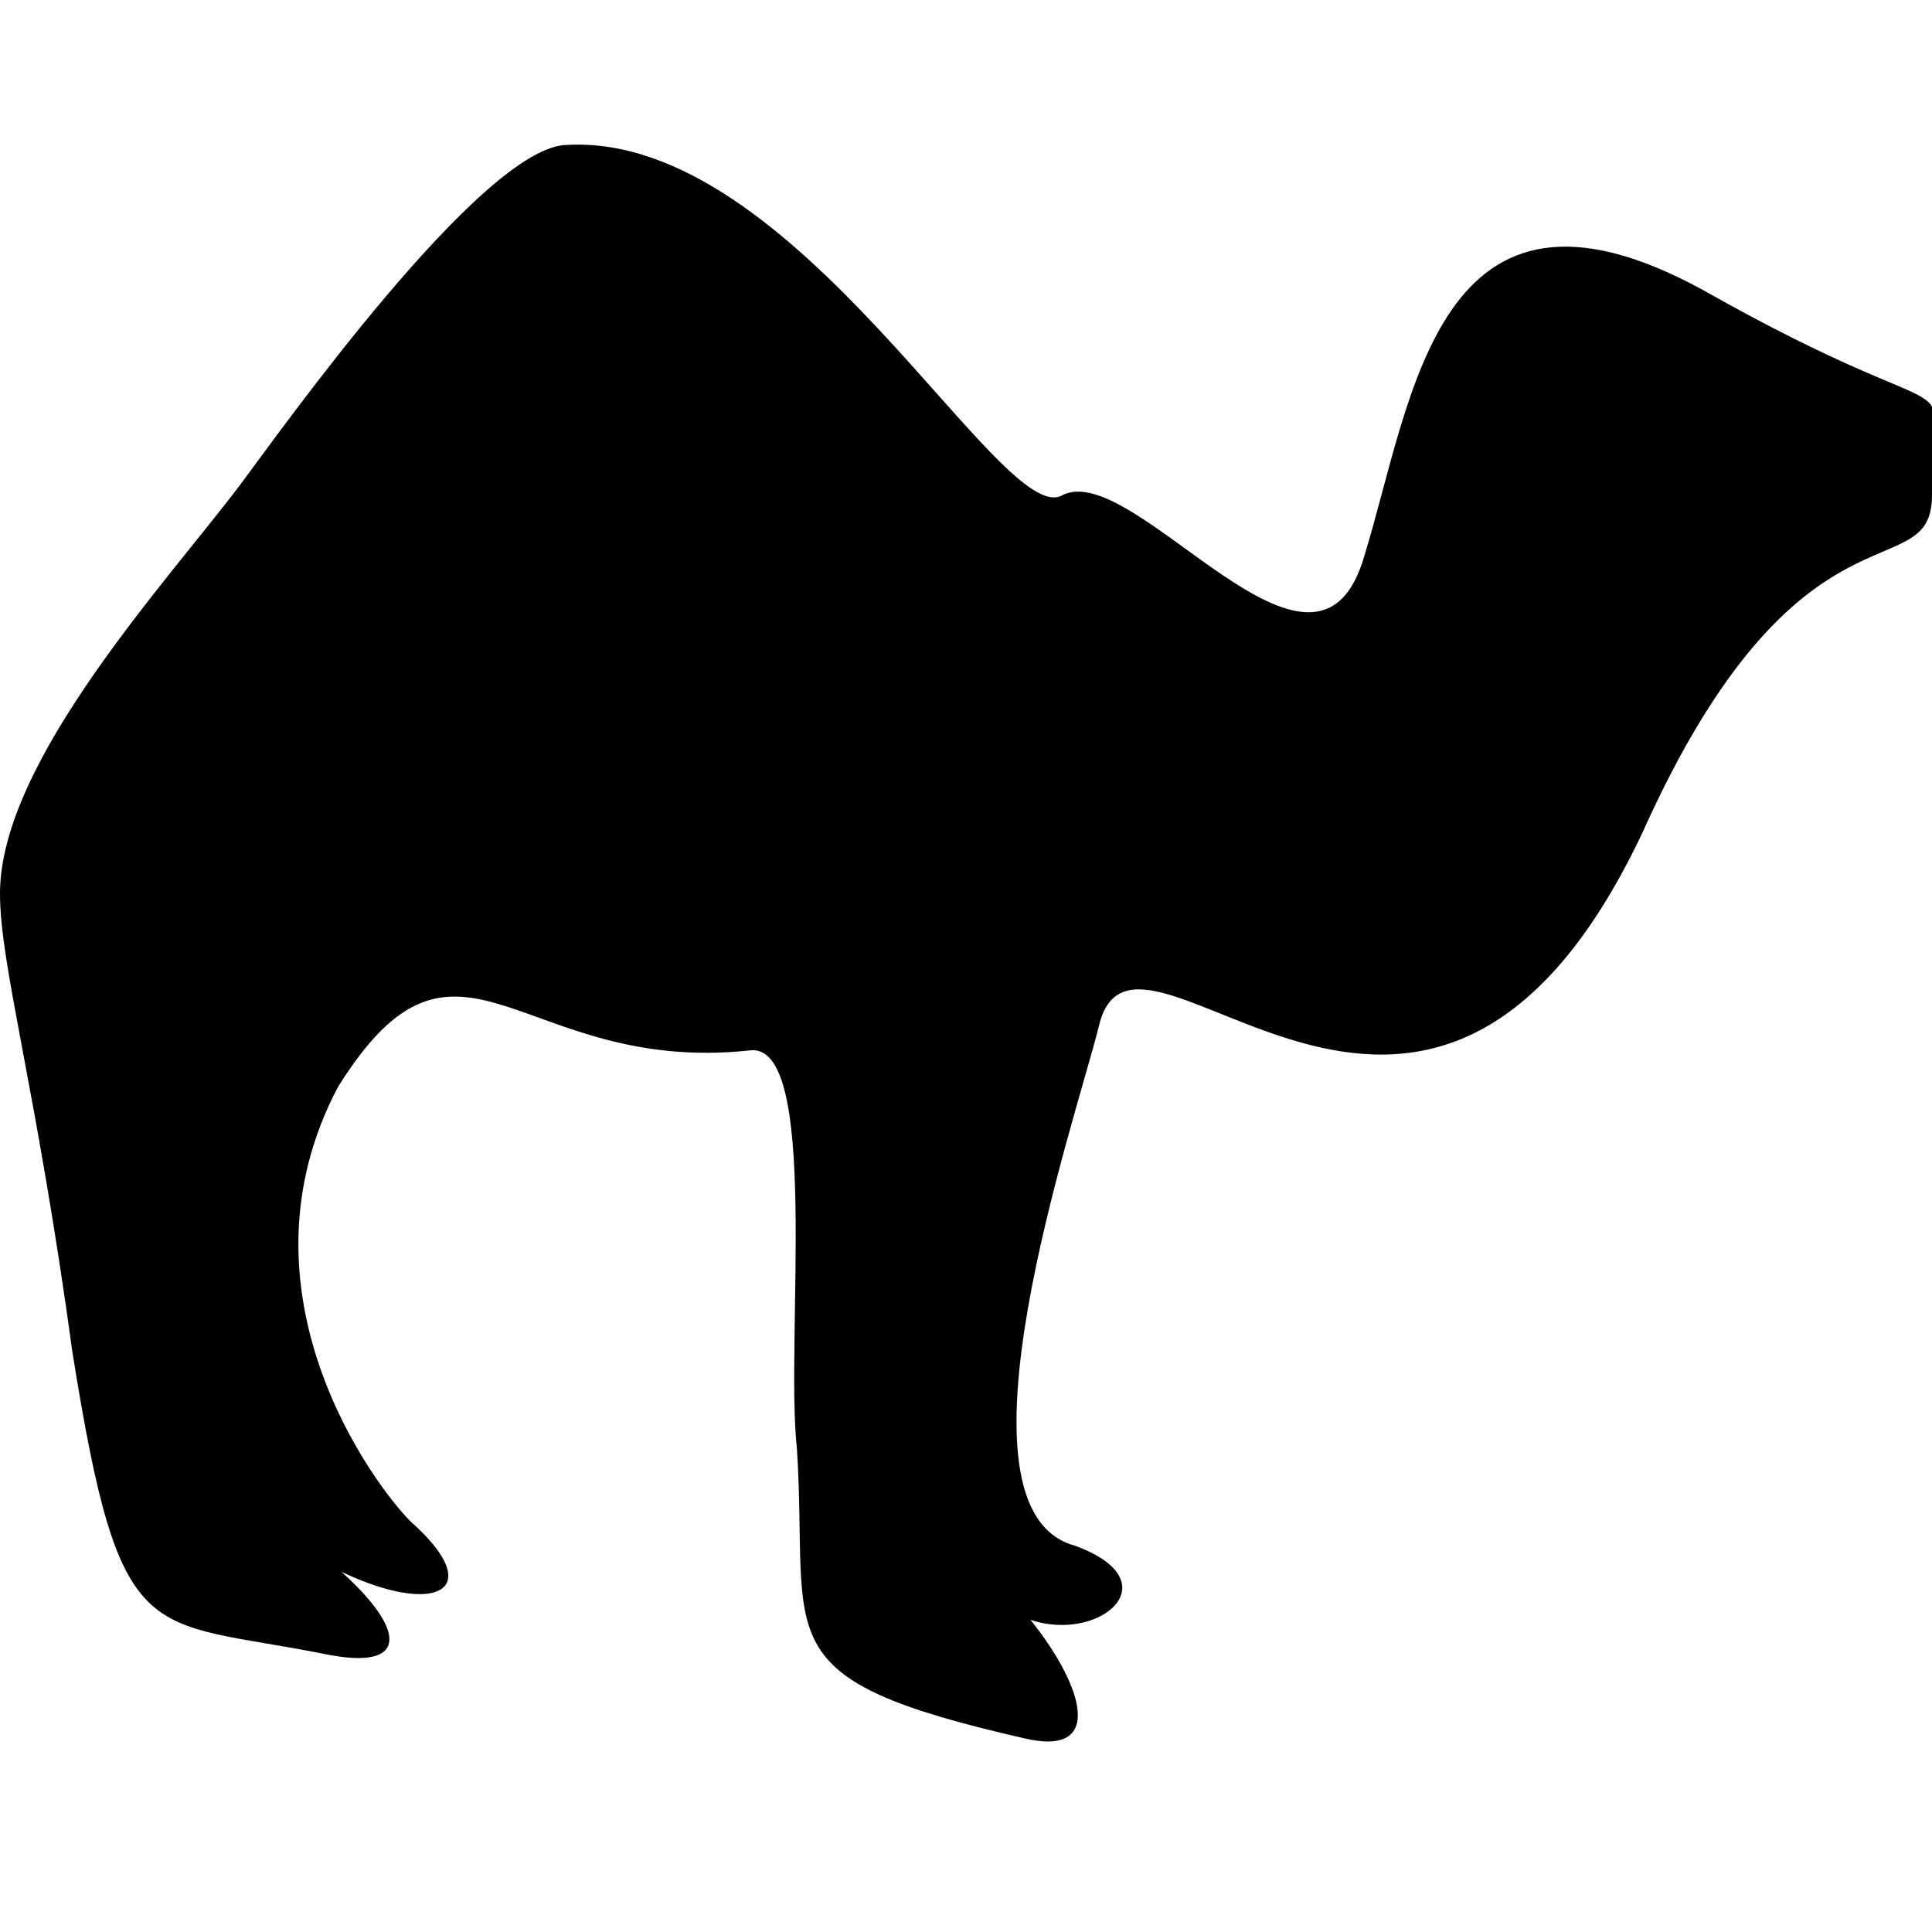
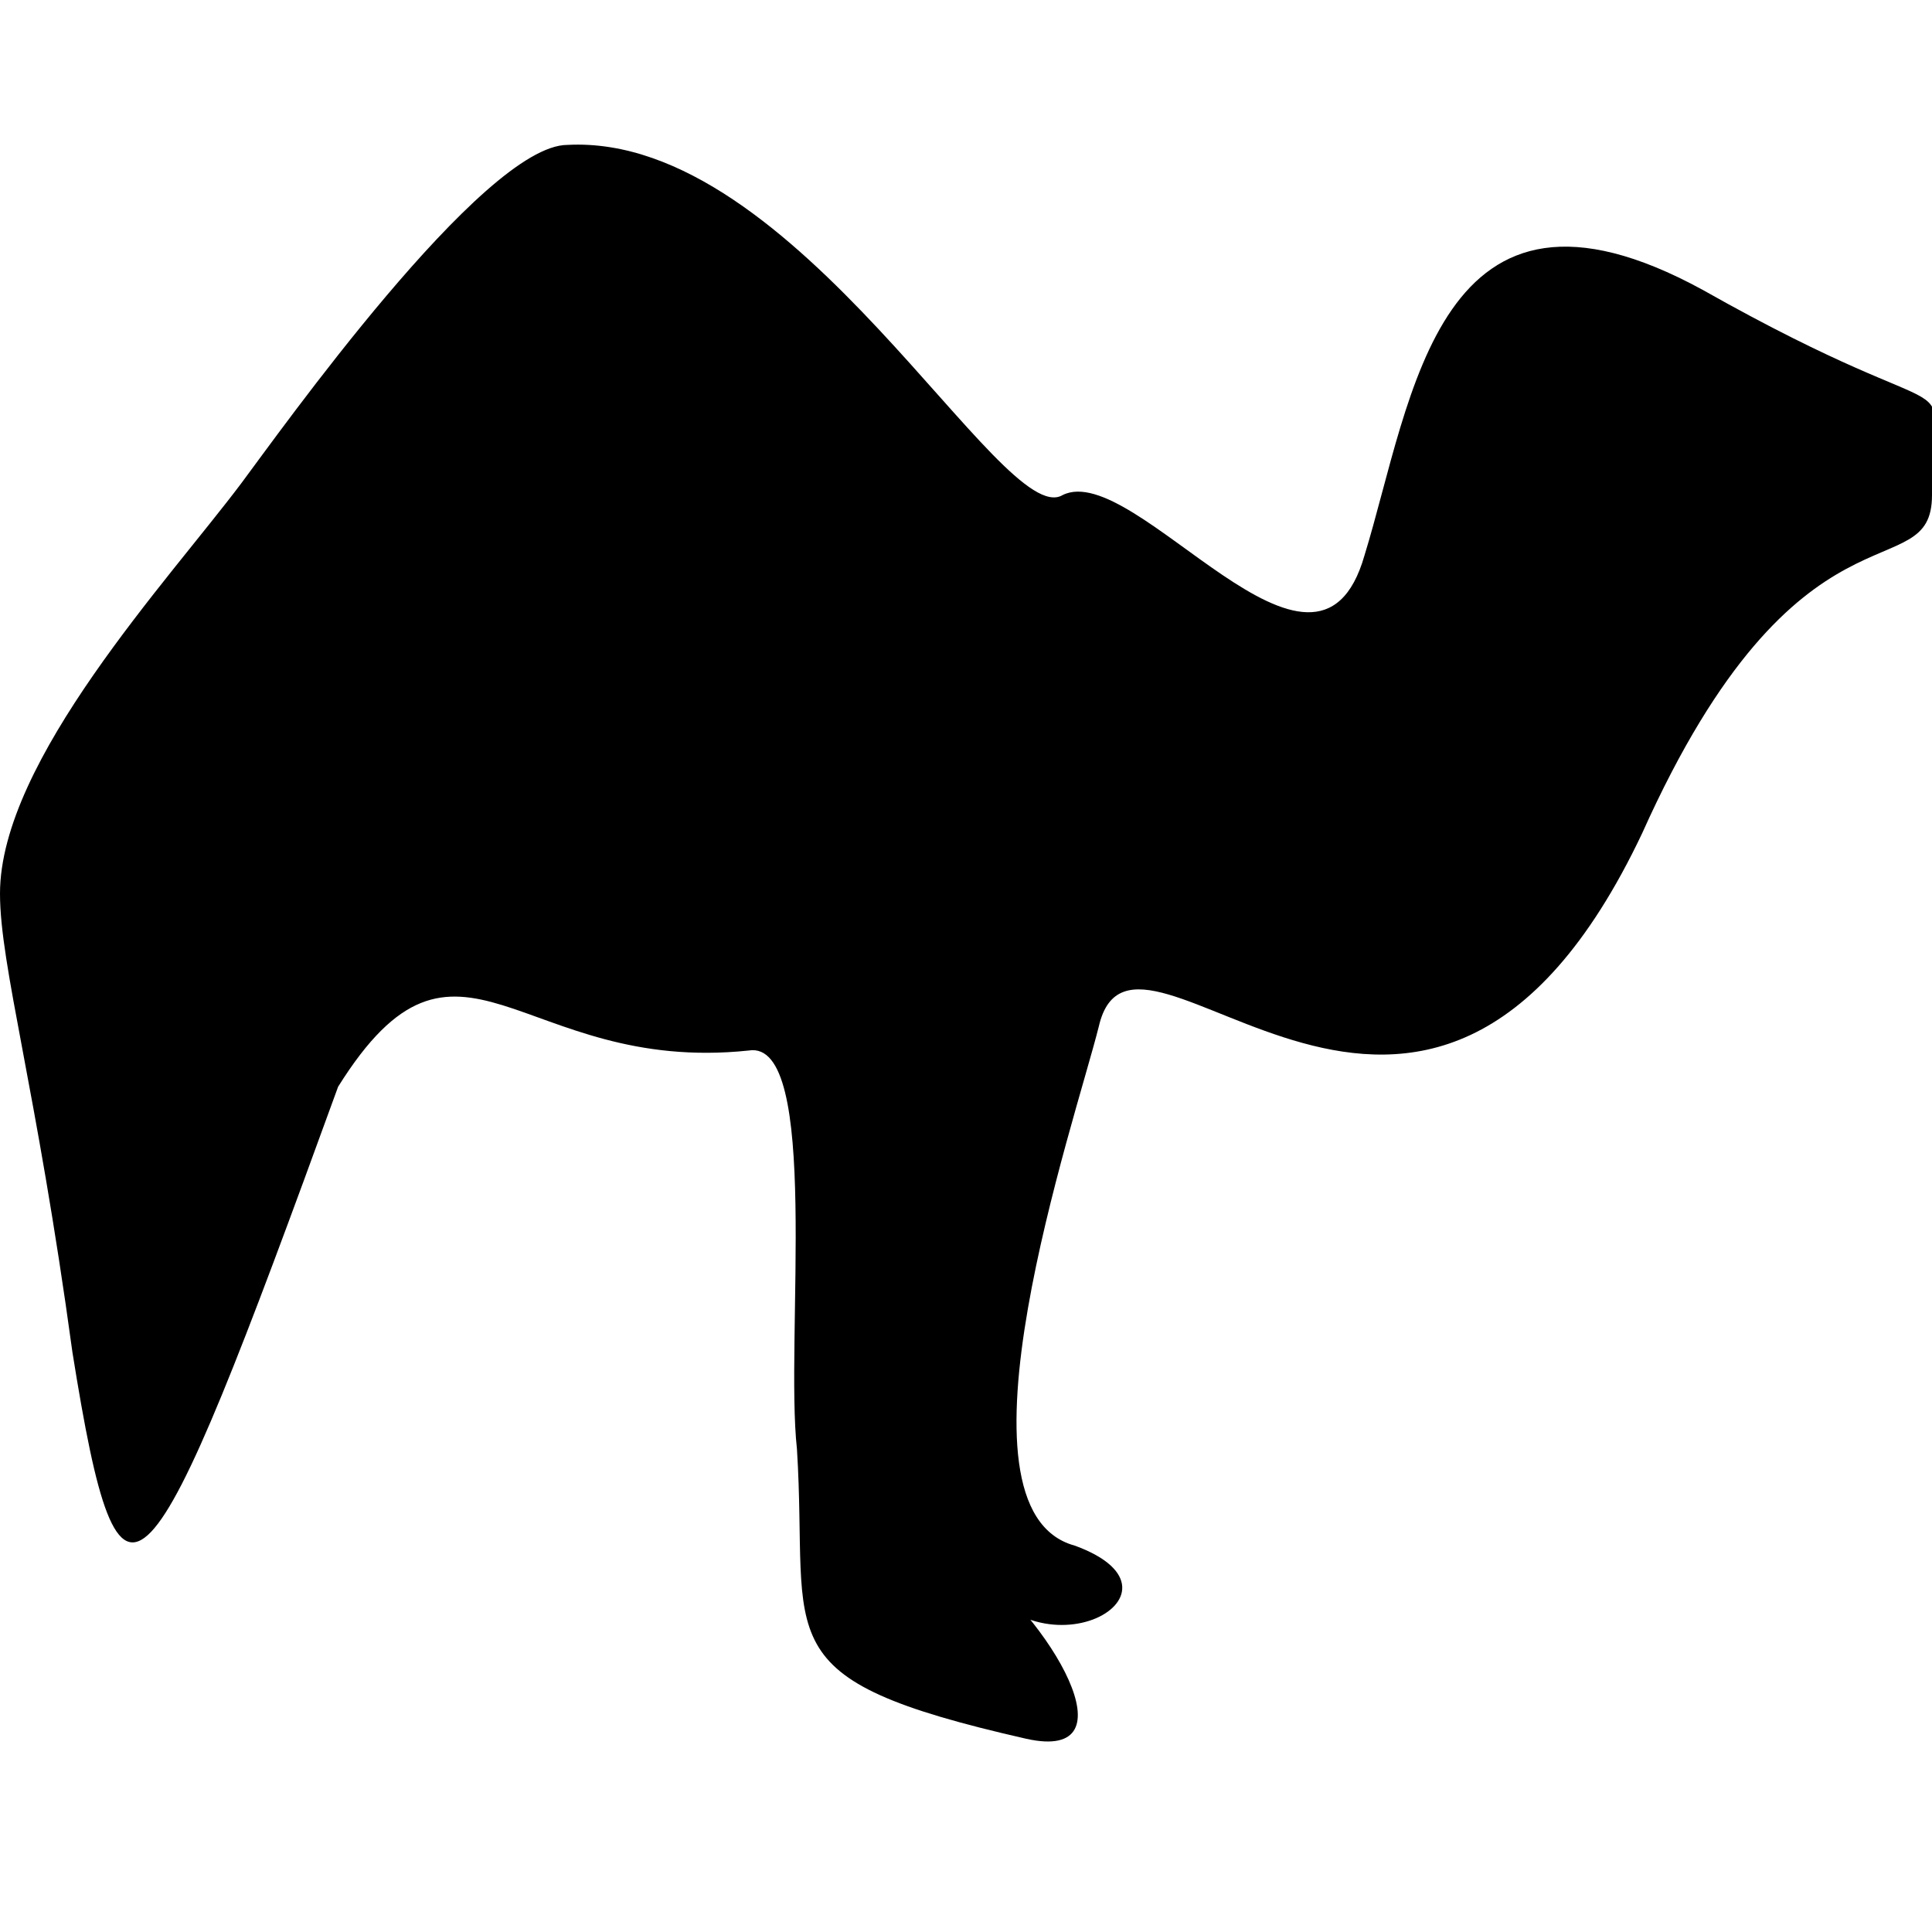
<svg xmlns="http://www.w3.org/2000/svg" width="16" height="16">
-   <path d="M 0,7.4 C 0,6.3 1.4,4.8 2,4 2.3,3.6 4,1.2 4.7,1.2 6.6,1.1 8.3,4.4 8.8,4.1 9.4,3.8 10.9,6 11.3,4.6 11.7,3.3 11.9,1.2 14.1,2.4 16.4,3.7 16,2.9 16,4.1 16,4.9 14.9,4 13.6,6.9 11.8,10.7 9.4,7.2 9.1,8.5 8.9,9.3 7.8,12.5 8.9,12.8 10,13.2 8.5,14 8,12.9 8.7,13.4 9.4,14.6 8.5,14.4 6.3,13.9 6.7,13.6 6.6,12 6.5,11.1 6.8,8.6 6.2,8.7 4.3,8.9 3.8,7.4 2.8,9 c -0.9,1.7 0.3,3.3 0.6,3.6 0.9,0.8 -0.3,0.9 -1.6,-0.3 1.4,0.8 1.9,1.6 0.9,1.4 C 1.2,13.4 1,13.7 0.6,11.2 0.3,9 0,8 0,7.4 z" style="" />
+   <path d="M 0,7.4 C 0,6.3 1.4,4.8 2,4 2.3,3.6 4,1.2 4.7,1.2 6.6,1.1 8.3,4.4 8.8,4.1 9.4,3.8 10.9,6 11.3,4.6 11.7,3.3 11.9,1.2 14.1,2.4 16.4,3.7 16,2.9 16,4.1 16,4.9 14.9,4 13.6,6.9 11.8,10.7 9.4,7.2 9.1,8.5 8.9,9.3 7.8,12.5 8.9,12.8 10,13.2 8.5,14 8,12.9 8.7,13.4 9.4,14.6 8.5,14.4 6.3,13.9 6.7,13.6 6.6,12 6.5,11.1 6.8,8.6 6.2,8.7 4.3,8.9 3.8,7.4 2.8,9 C 1.2,13.4 1,13.7 0.6,11.2 0.3,9 0,8 0,7.4 z" style="" />
</svg>